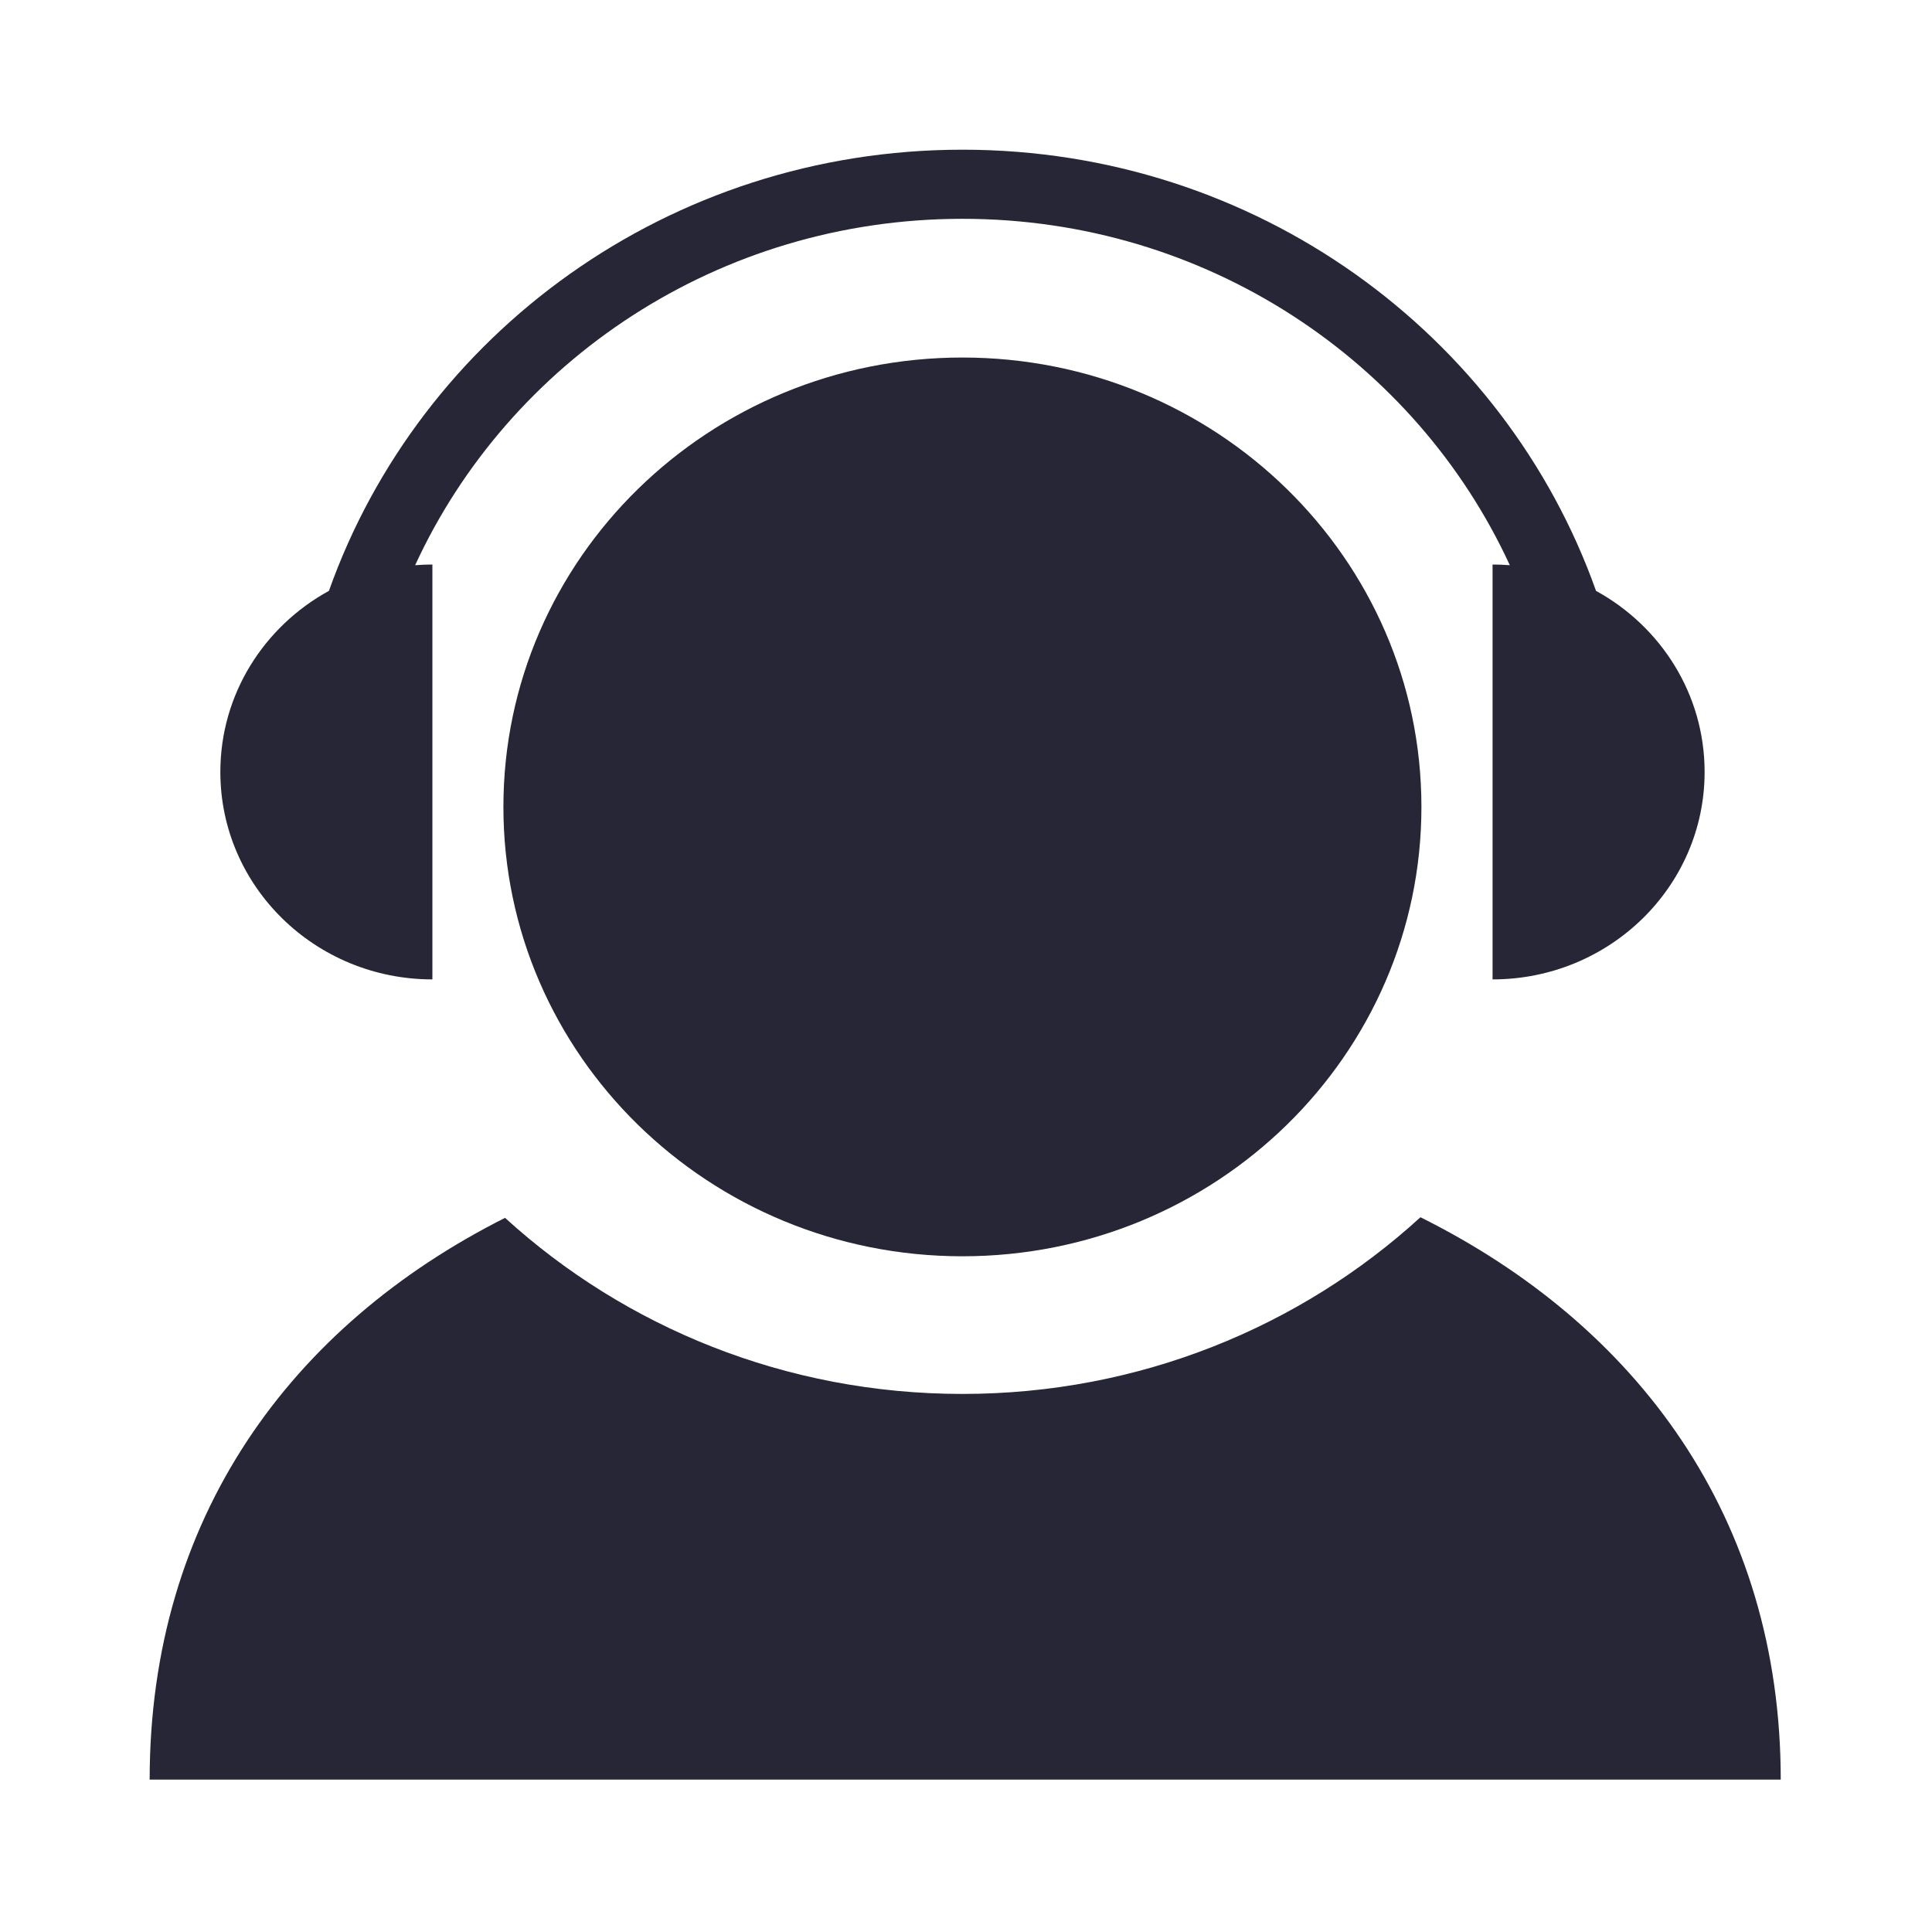
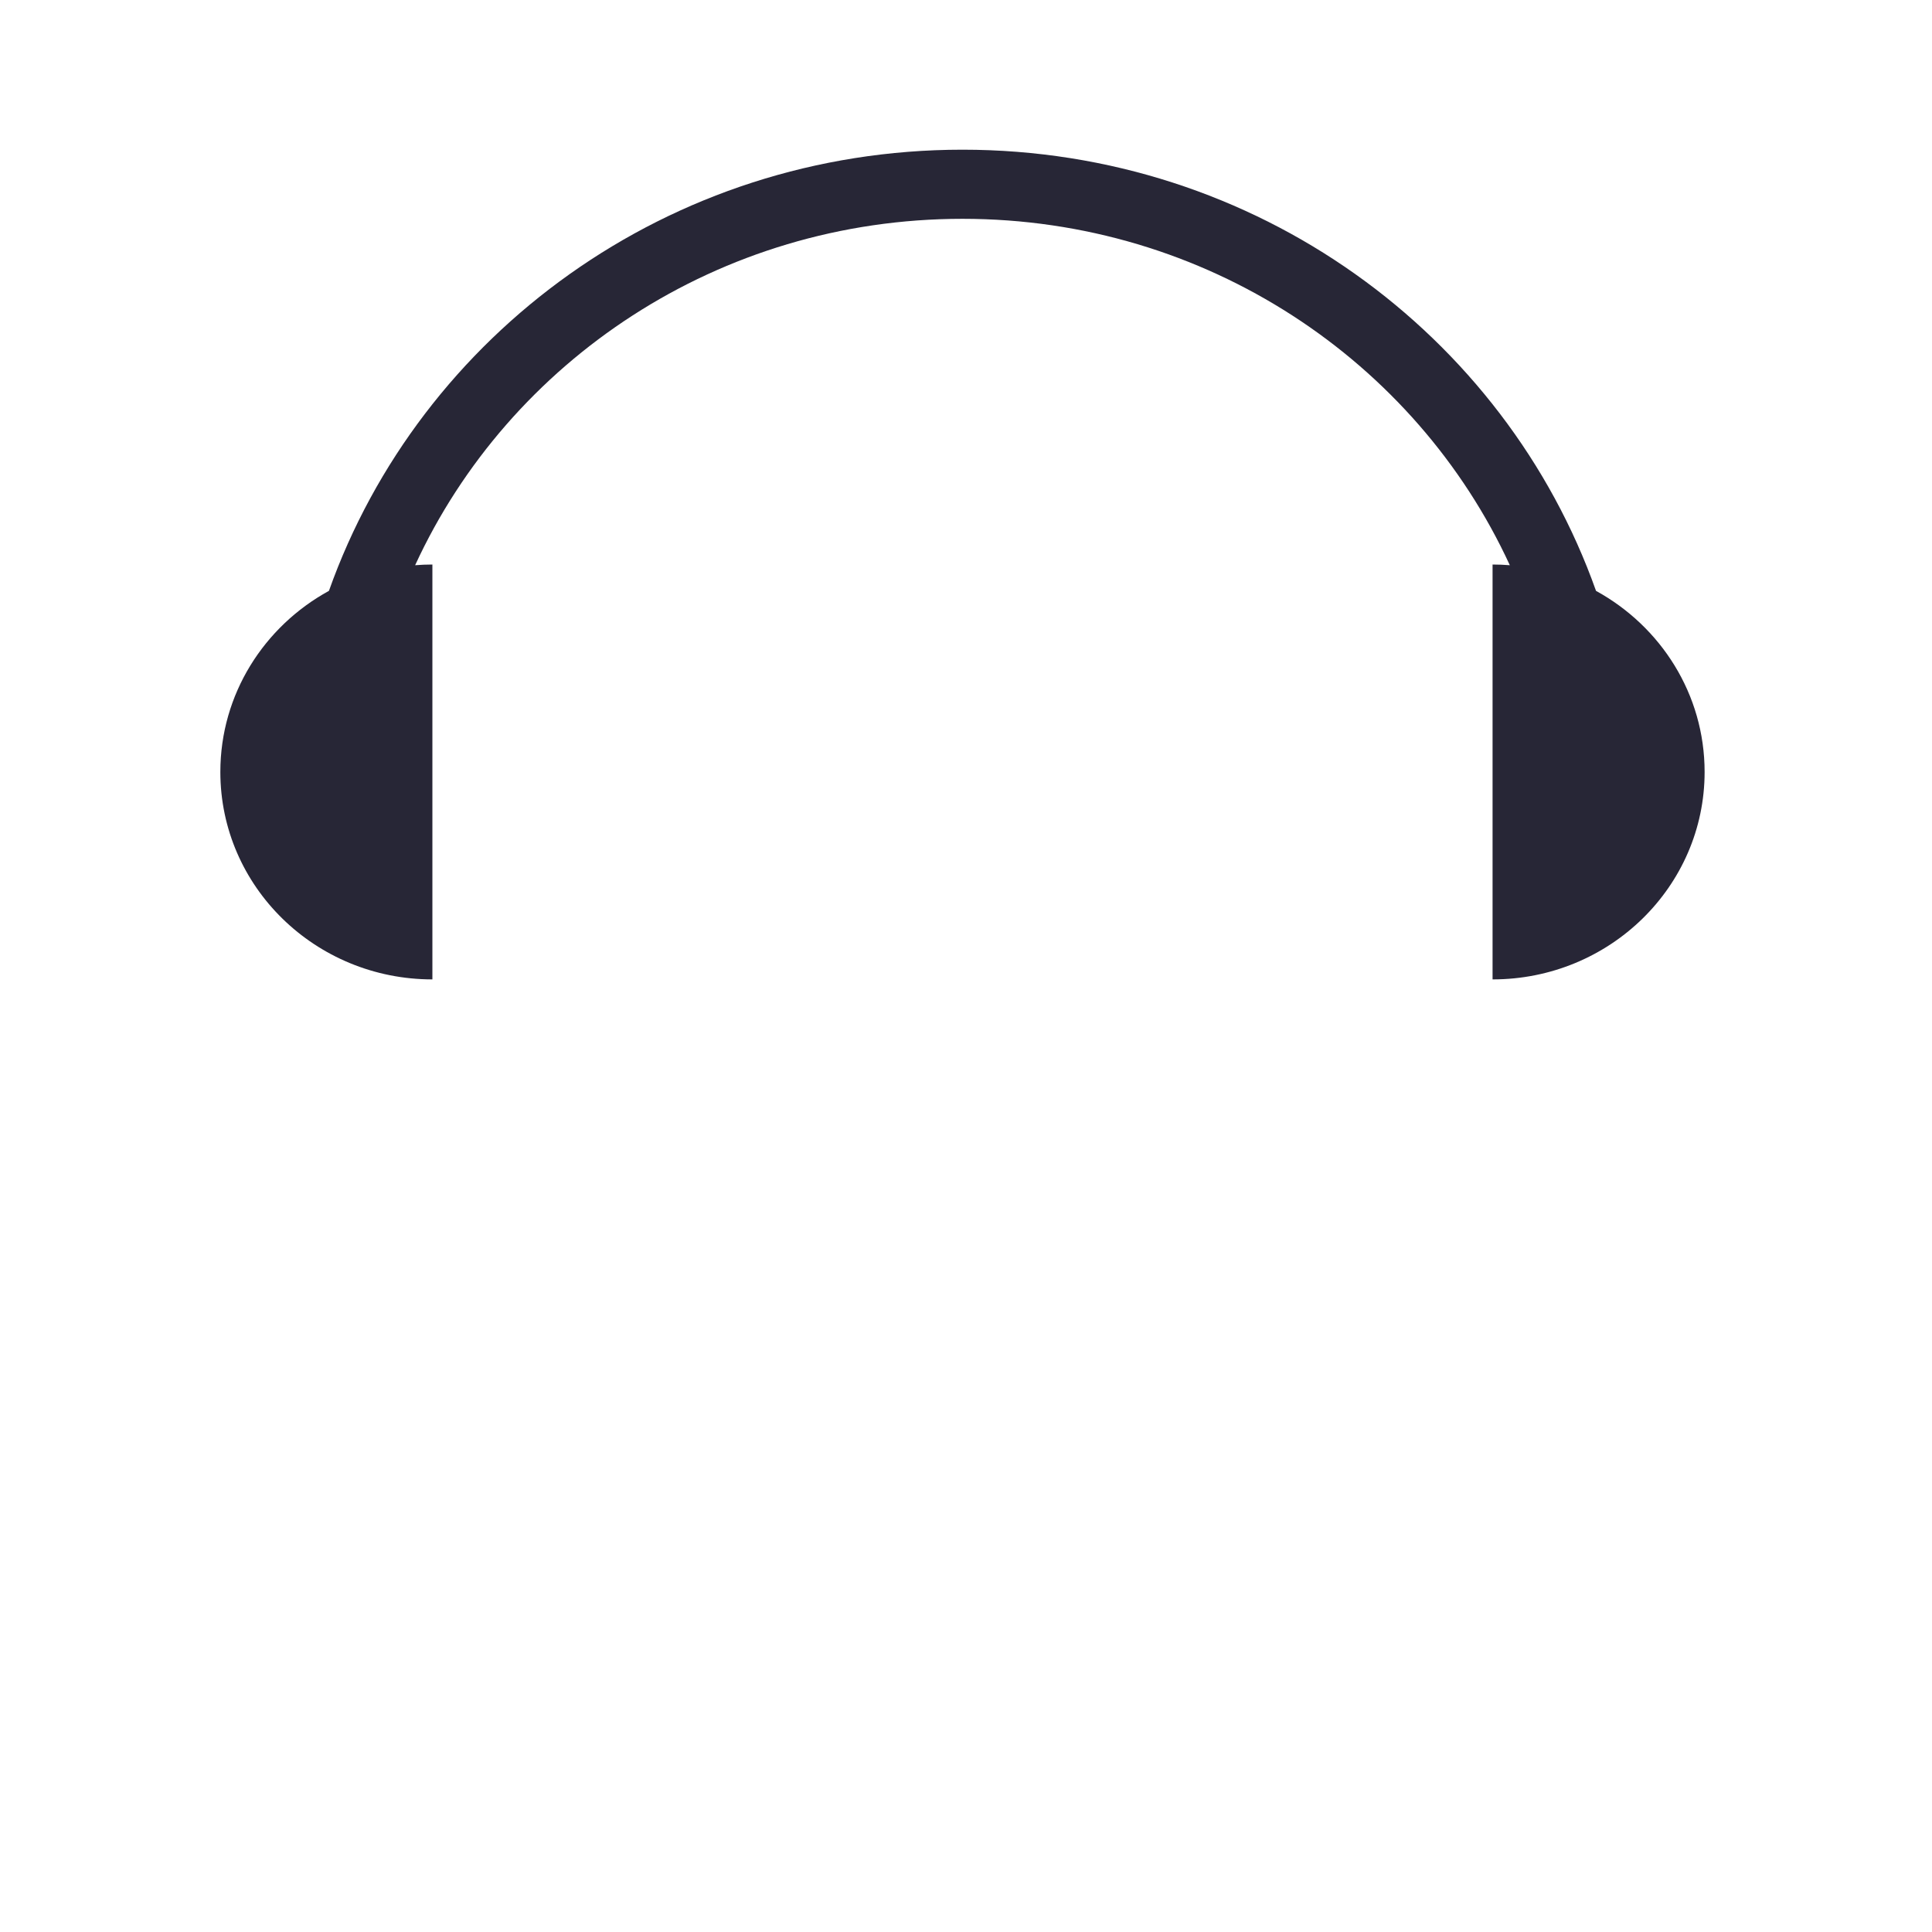
<svg xmlns="http://www.w3.org/2000/svg" class="icon" viewBox="0 0 1024 1024" width="32" height="32">
-   <path d="M510.098 189.495c-134.373 0-243.282 106.623-243.282 238.183 0 131.542 108.908 238.18 243.282 238.18 134.377 0 243.286-106.637 243.286-238.18C753.384 296.117 644.475 189.495 510.098 189.495L510.098 189.495zM510.098 189.495" fill="#272636" />
  <path d="M229.178 519.103 229.178 299.21c-3.079 0-6.133 0.126-9.148 0.366C269.883 191.349 380.919 115.974 510.136 115.974c129.212 0 240.254 75.375 290.103 183.601-3.017-0.24-6.066-0.366-9.148-0.366l0 219.894c62.052 0 112.391-49.231 112.391-109.942 0-41.235-23.22-77.163-57.553-95.982-48.314-136.089-180.214-233.838-335.793-233.838-155.577 0-287.469 97.739-335.789 233.824-34.344 18.816-57.556 54.751-57.556 95.99C116.791 469.872 167.091 519.103 229.178 519.103L229.178 519.103zM229.178 519.103" fill="#272636" />
-   <path d="M752.87 645.161c-63.571 58.086-148.92 93.652-242.772 93.652-93.677 0-178.881-35.435-242.415-93.328C153.975 702.768 79.325 804.723 79.325 943.226l864.503 0C943.827 804.465 867.78 702.385 752.87 645.161L752.87 645.161zM752.87 645.161" fill="#272636" />
</svg>